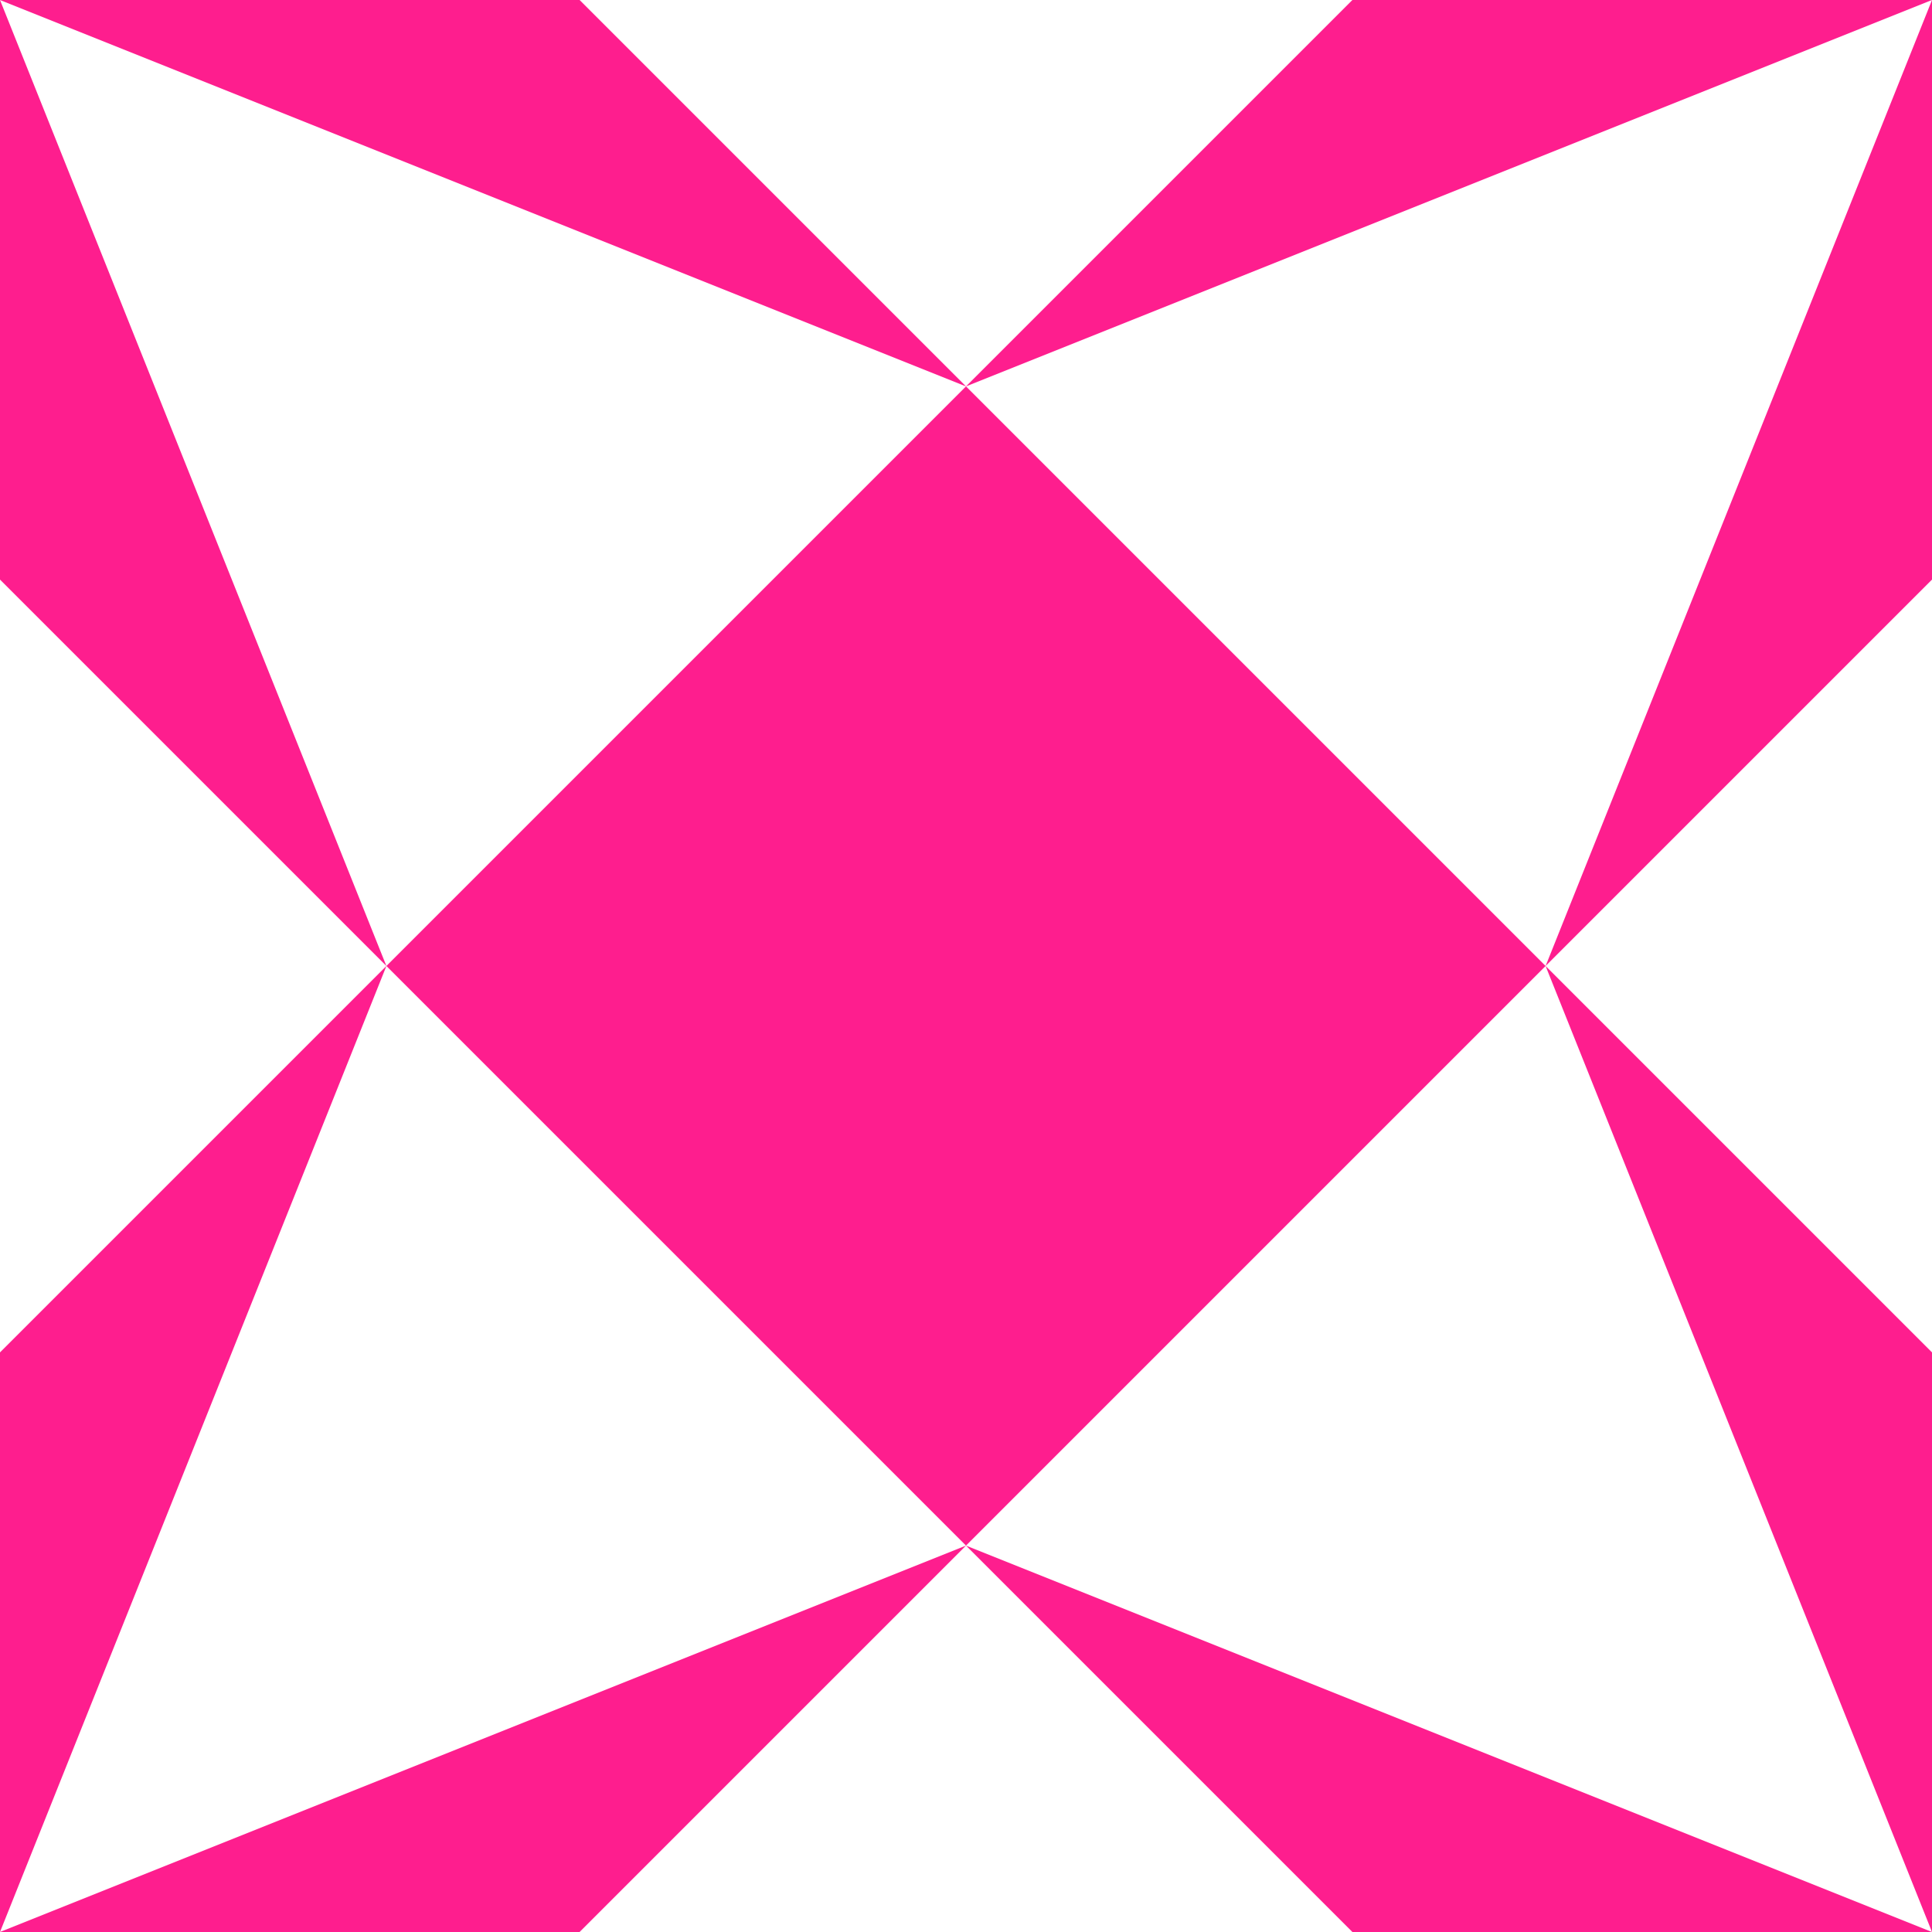
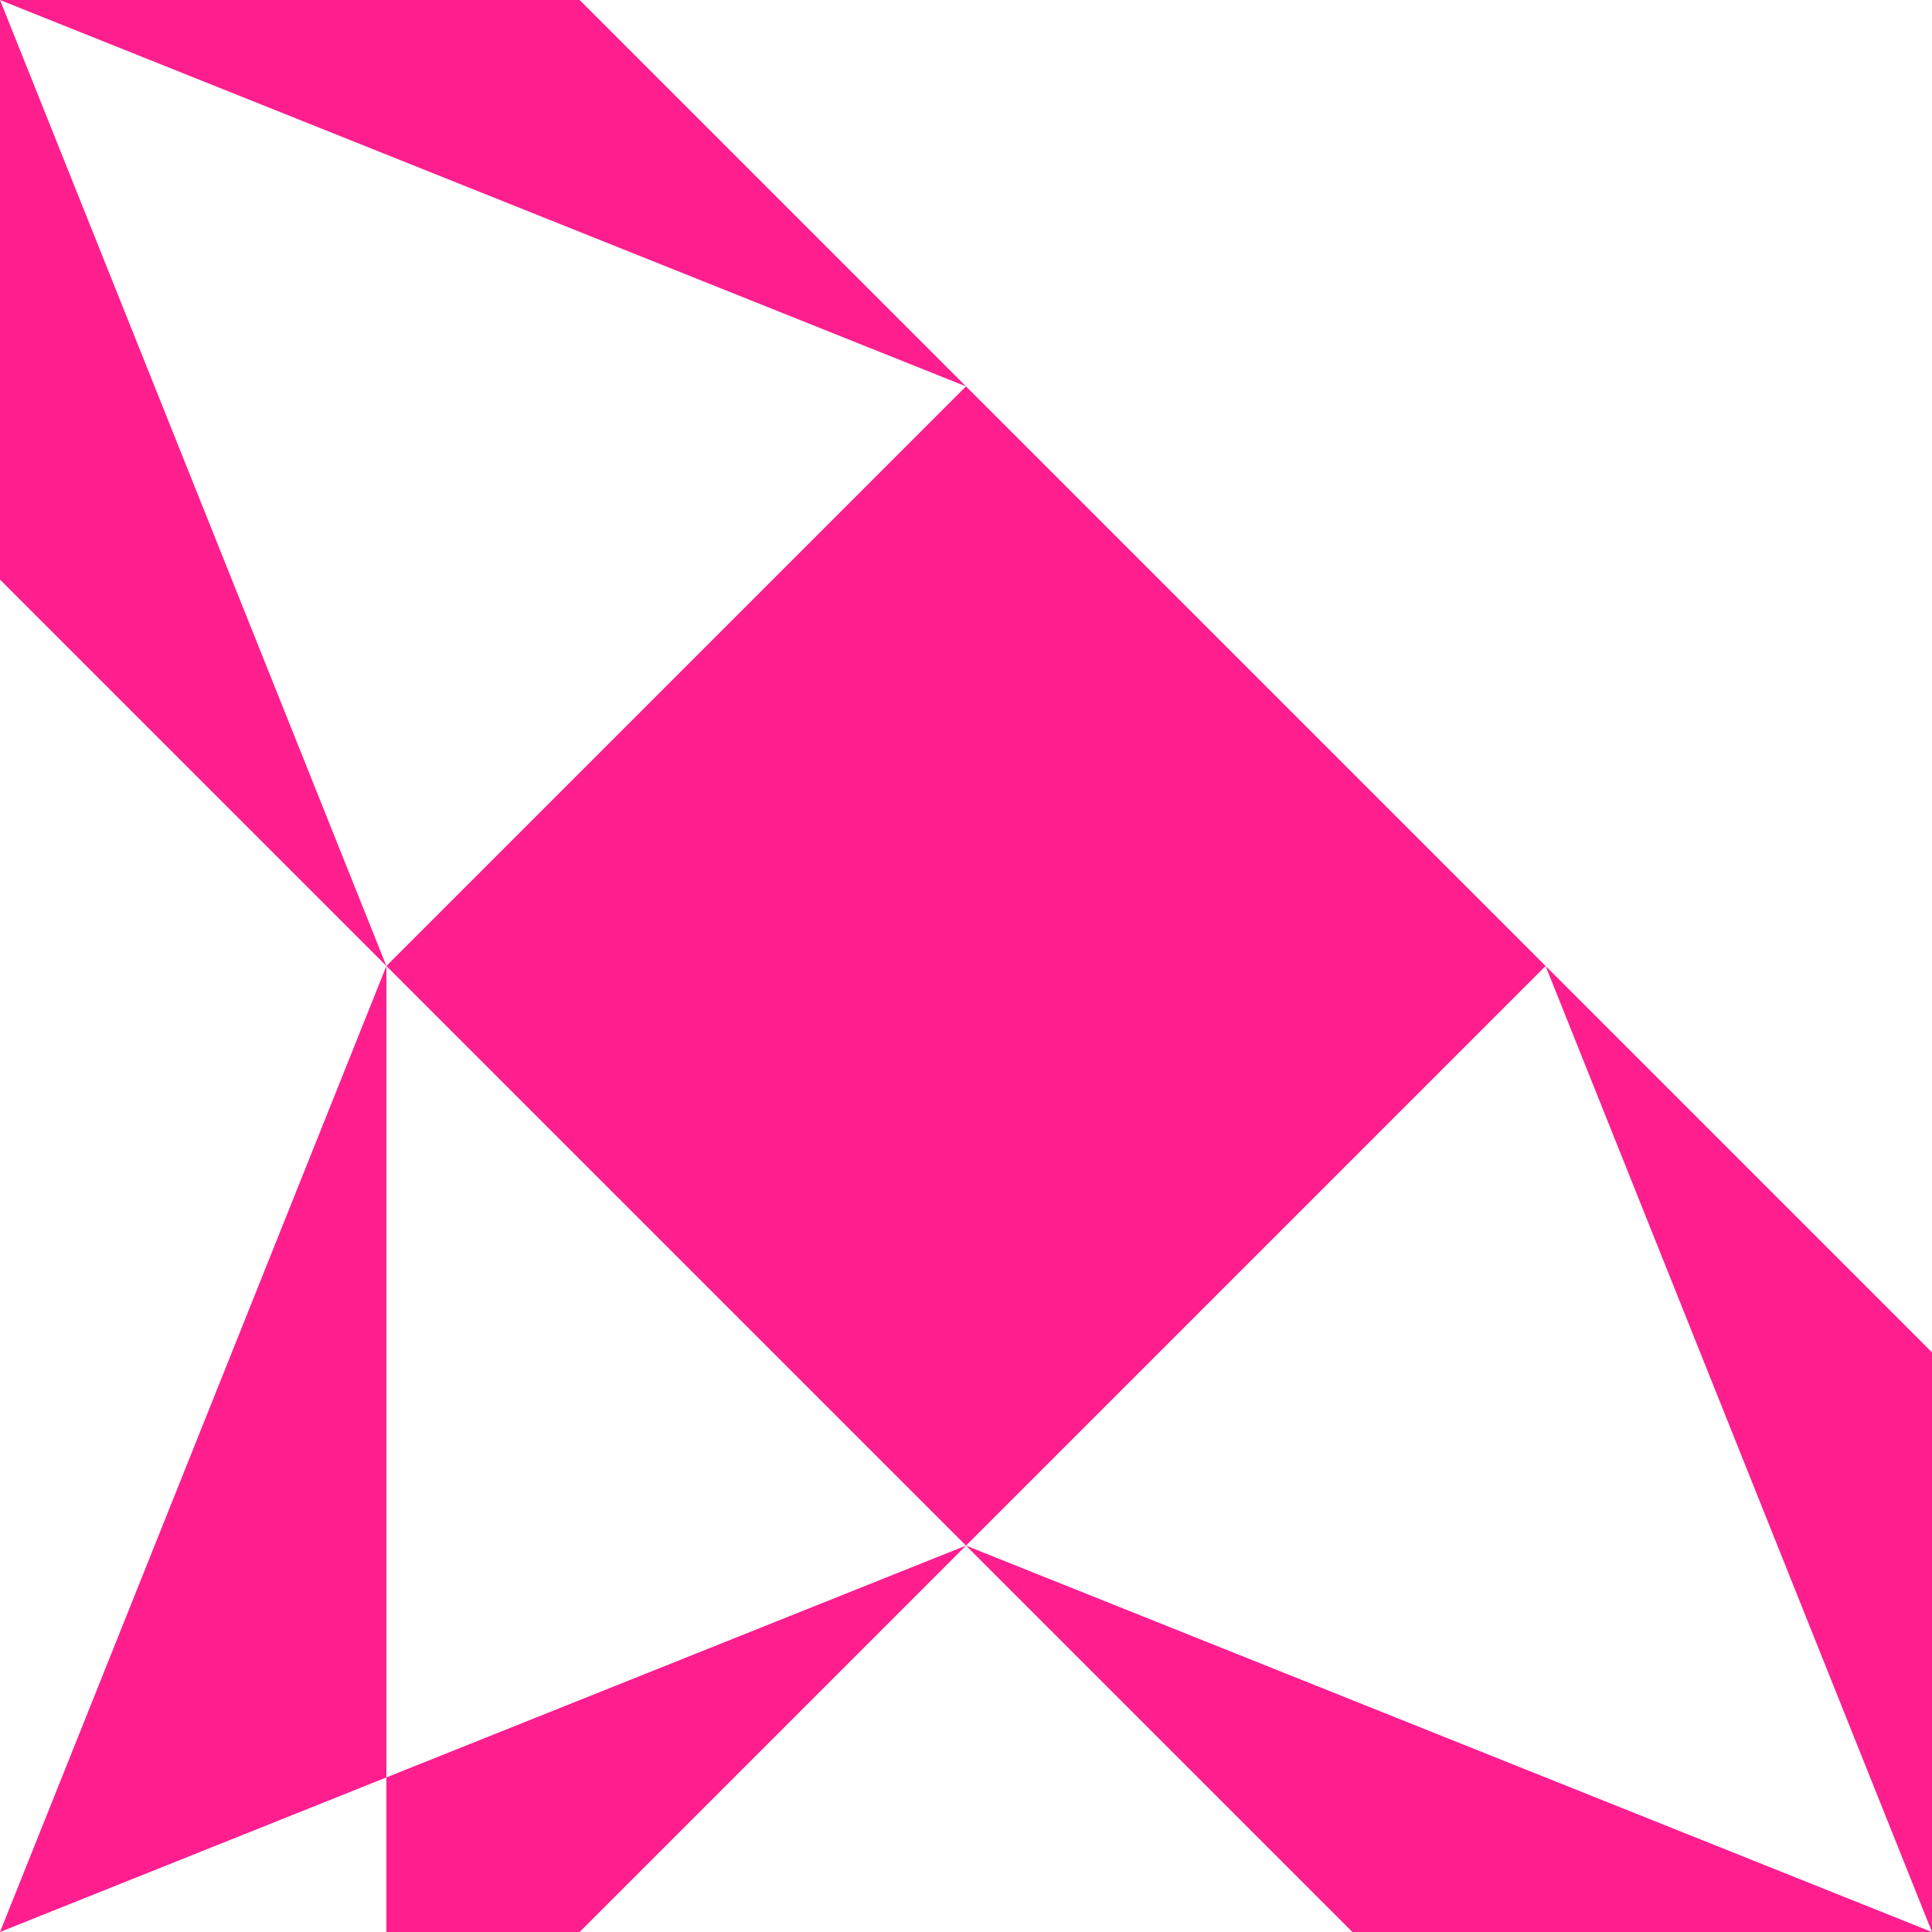
<svg xmlns="http://www.w3.org/2000/svg" width="23" height="23" viewBox="0 0 23 23" fill="none">
-   <path d="M23 6.9L18.4 11.5L23 0L11.5 4.6L16.1 0H23V6.9Z" fill="#FE1E8E" />
  <path d="M4.6 11.5L11.5 4.6L18.4 11.5L11.5 18.4L4.6 11.5Z" fill="#FE1E8E" />
-   <path d="M4.6 11.5L0 16.1V23H6.9L11.5 18.4L16.1 23H23V16.1L18.4 11.5L23 23L11.5 18.4L0 23L4.6 11.5Z" fill="#FE1E8E" />
+   <path d="M4.6 11.5V23H6.9L11.5 18.4L16.1 23H23V16.1L18.4 11.5L23 23L11.5 18.4L0 23L4.6 11.5Z" fill="#FE1E8E" />
  <path d="M4.6 11.5L0 6.9V0H6.9L11.5 4.6L0 0L4.6 11.5Z" fill="#FE1E8E" />
</svg>